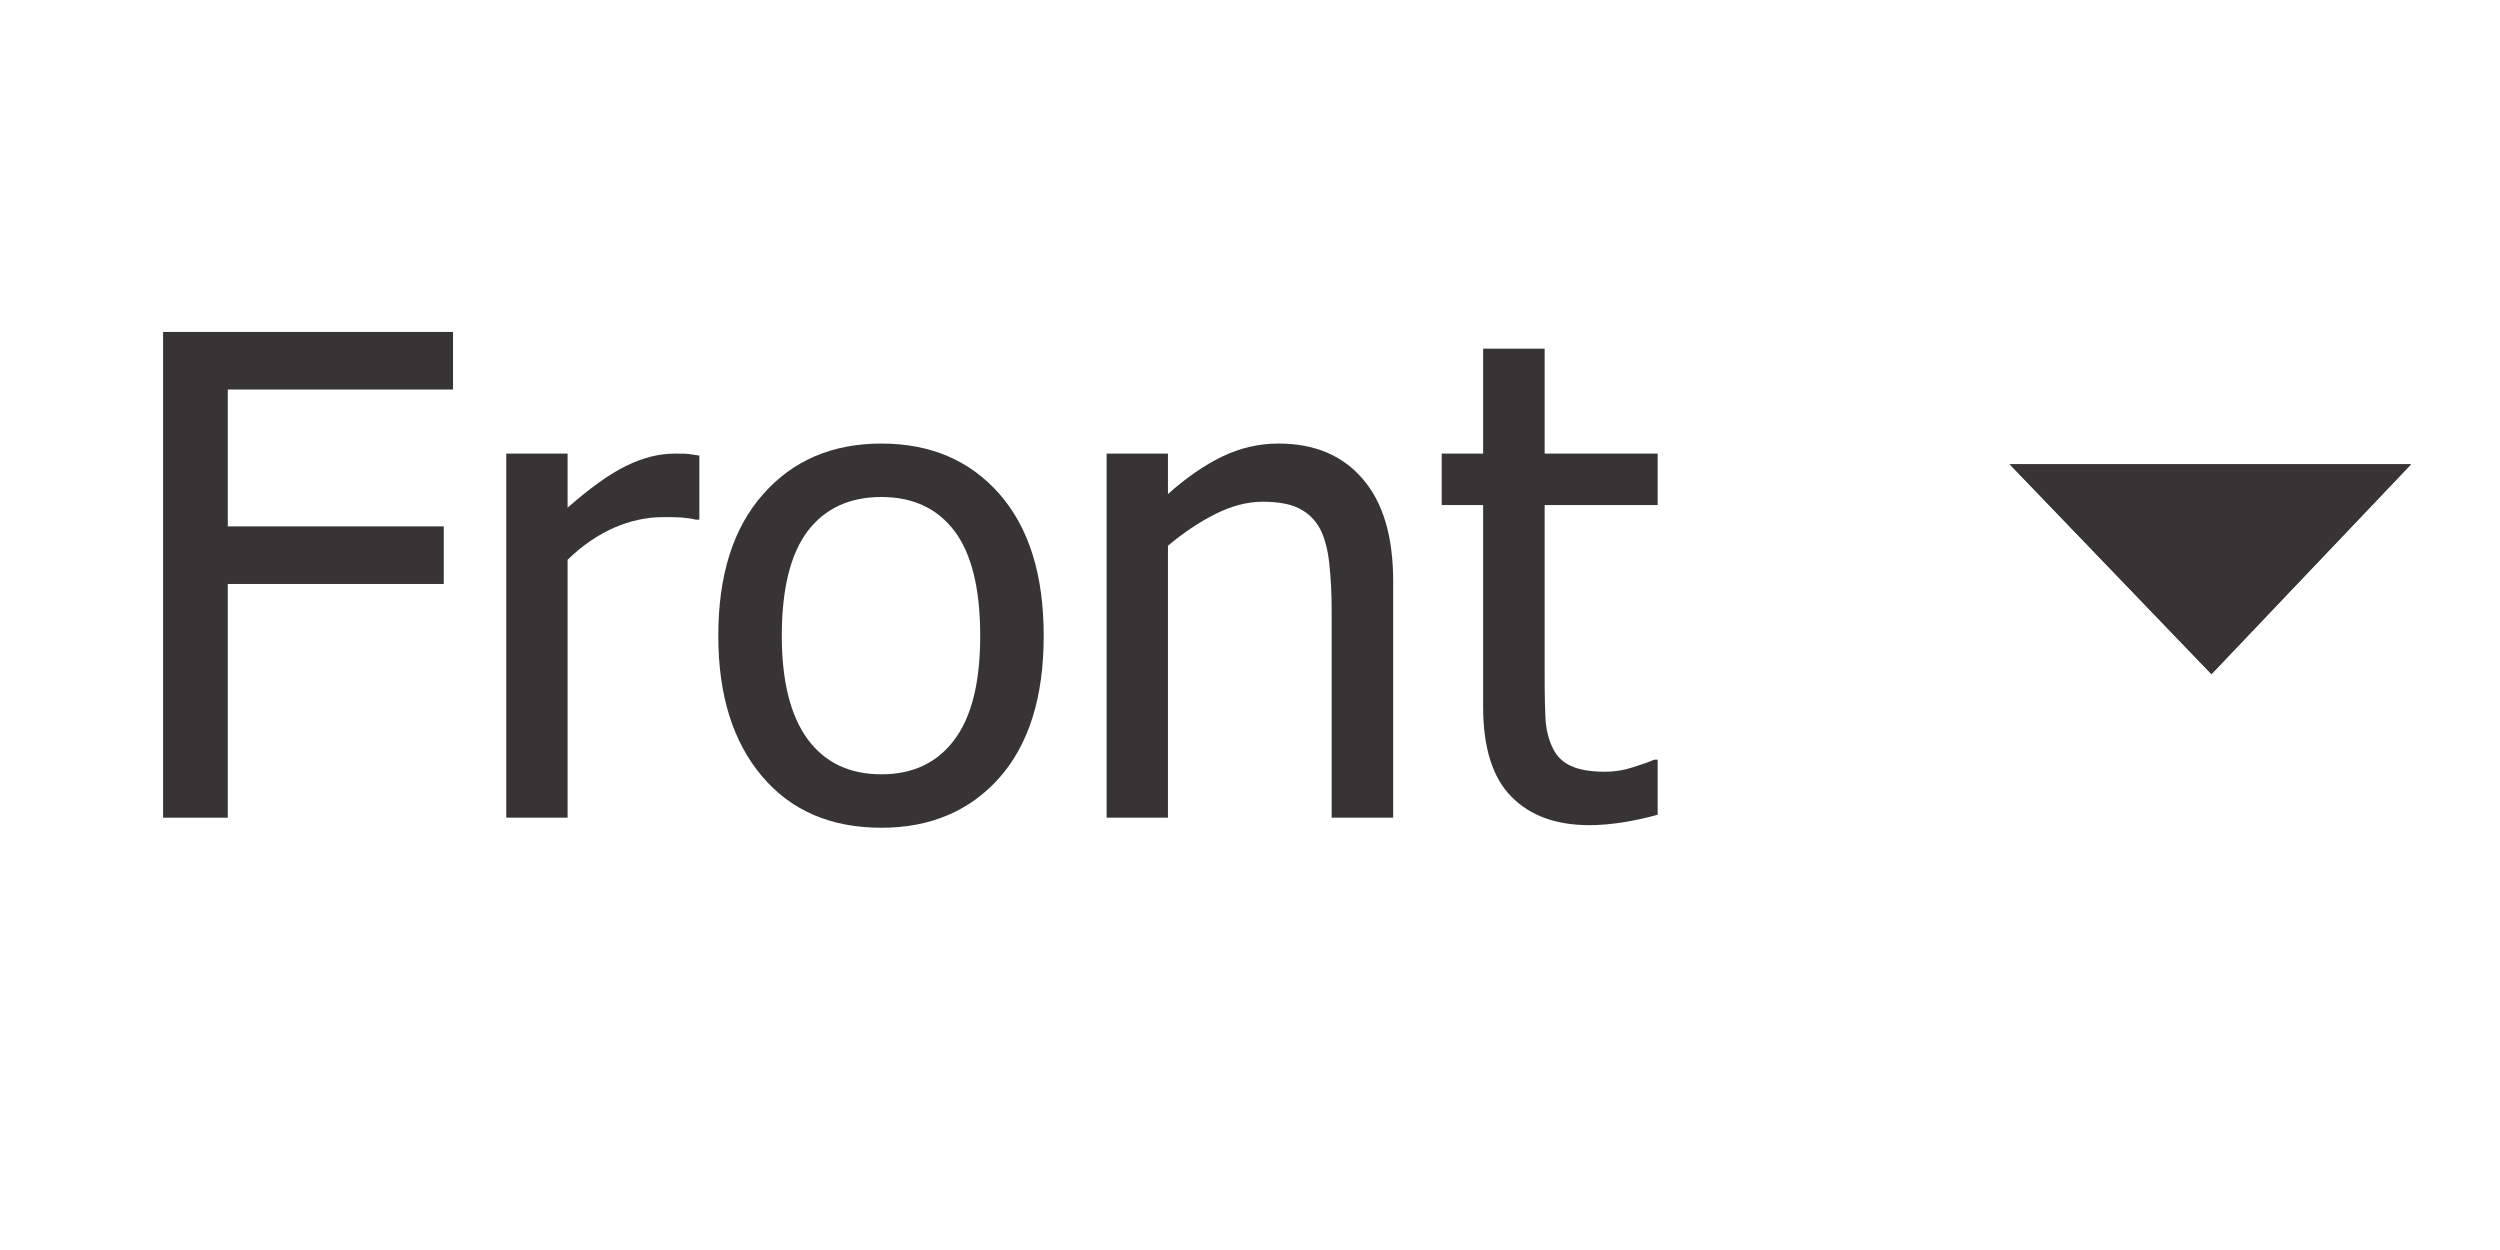
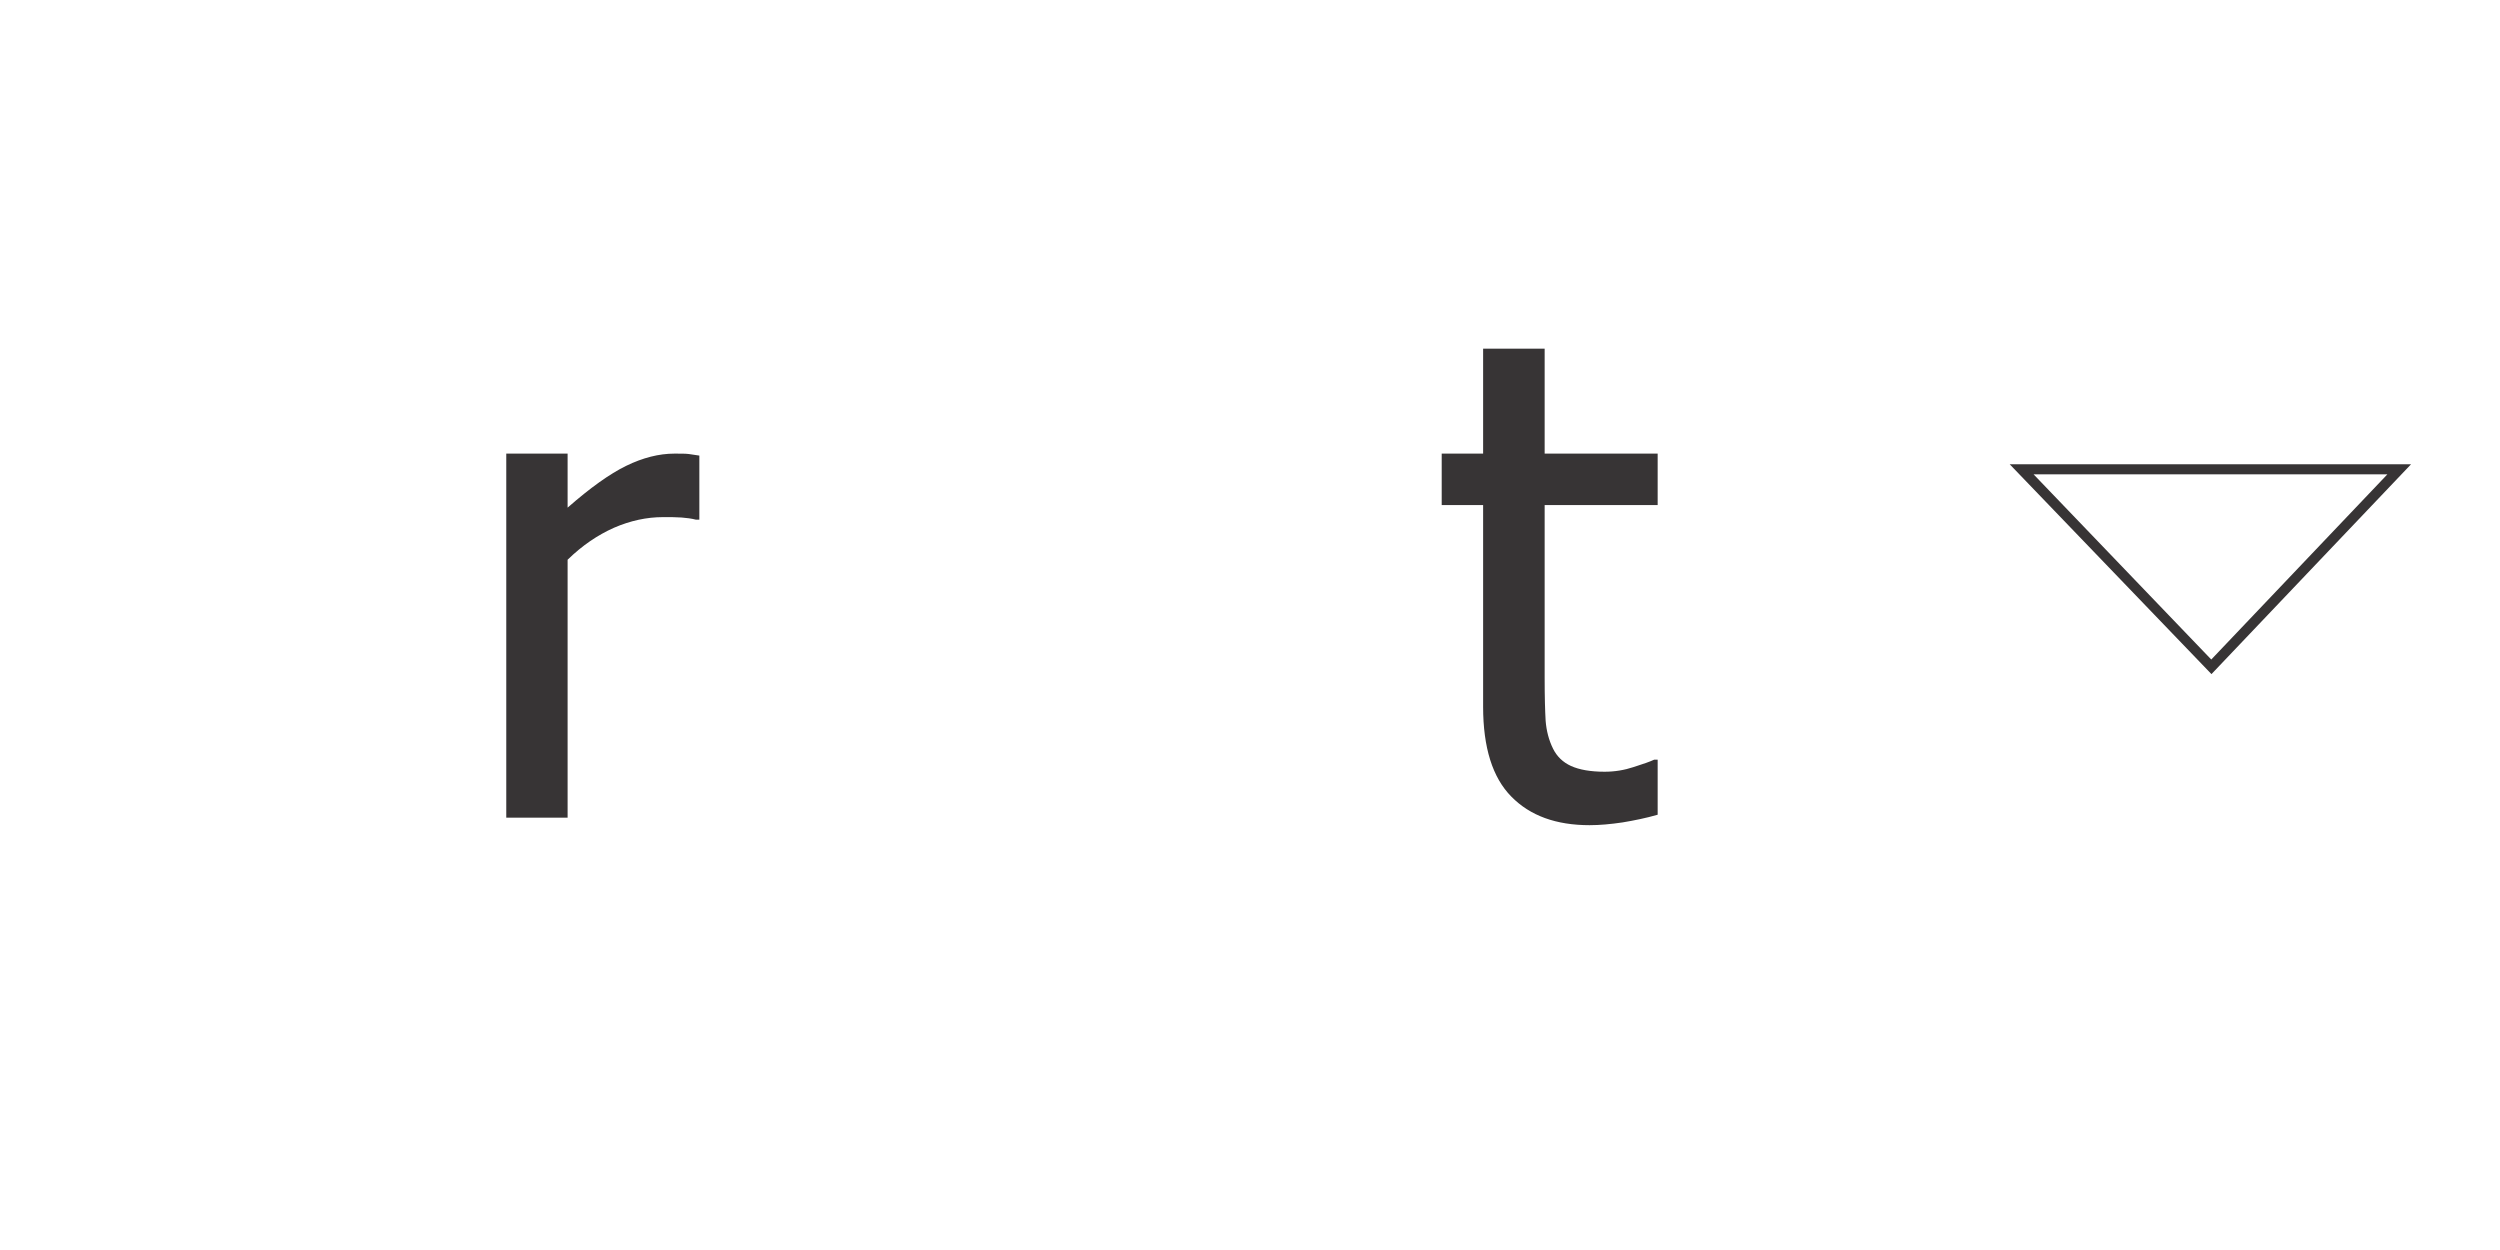
<svg xmlns="http://www.w3.org/2000/svg" xml:space="preserve" width="512px" height="256px" version="1.1" style="shape-rendering:geometricPrecision; text-rendering:geometricPrecision; image-rendering:optimizeQuality; fill-rule:evenodd; clip-rule:evenodd" viewBox="0 0 126.76 63.38">
  <defs>
    <style type="text/css">
   
    .fil3 {fill:none}
    .fil2 {fill:#373435}
    .fil1 {fill:#373435}
    .fil0 {fill:#373435;fill-rule:nonzero}
   
  </style>
  </defs>
  <g id="Layer_x0020_1">
-     <polygon class="fil0" points="22.97,19.75 11.55,19.75 11.55,26.69 22.5,26.69 22.5,29.61 11.55,29.61 11.55,41.46 8.27,41.46 8.27,16.83 22.97,16.83 " />
    <path id="1" class="fil0" d="M35.46 26.35l-0.17 0c-0.23,-0.06 -0.48,-0.09 -0.73,-0.11 -0.26,-0.02 -0.57,-0.02 -0.94,-0.02 -0.83,0 -1.66,0.18 -2.49,0.54 -0.83,0.37 -1.61,0.9 -2.35,1.62l0 13.08 -3.11 0 0 -18.46 3.11 0 0 2.74c1.14,-1 2.13,-1.71 2.97,-2.12 0.84,-0.41 1.66,-0.62 2.45,-0.62 0.32,0 0.56,0 0.72,0.02 0.16,0.02 0.34,0.05 0.54,0.08l0 3.25z" />
-     <path id="2" class="fil0" d="M52.92 32.24c0,3.11 -0.75,5.5 -2.25,7.2 -1.5,1.68 -3.49,2.53 -5.98,2.53 -2.57,0 -4.59,-0.87 -6.06,-2.62 -1.47,-1.74 -2.21,-4.11 -2.21,-7.11 0,-3.09 0.76,-5.48 2.28,-7.19 1.51,-1.71 3.51,-2.56 5.99,-2.56 2.49,0 4.48,0.85 5.98,2.55 1.5,1.71 2.25,4.1 2.25,7.2zm-3.22 0c0,-2.38 -0.43,-4.15 -1.3,-5.31 -0.87,-1.15 -2.11,-1.73 -3.71,-1.73 -1.62,0 -2.86,0.58 -3.74,1.73 -0.87,1.16 -1.31,2.93 -1.31,5.31 0,2.3 0.44,4.05 1.31,5.24 0.88,1.19 2.12,1.78 3.74,1.78 1.59,0 2.83,-0.58 3.7,-1.75 0.88,-1.17 1.31,-2.92 1.31,-5.27z" />
-     <path id="3" class="fil0" d="M70.64 41.46l-3.12 0 0 -10.52c0,-0.84 -0.04,-1.63 -0.12,-2.37 -0.08,-0.73 -0.24,-1.32 -0.47,-1.76 -0.25,-0.46 -0.61,-0.81 -1.06,-1.03 -0.45,-0.23 -1.07,-0.34 -1.85,-0.34 -0.77,0 -1.57,0.21 -2.39,0.62 -0.82,0.41 -1.62,0.95 -2.41,1.61l0 13.79 -3.11 0 0 -18.46 3.11 0 0 2.05c0.93,-0.83 1.84,-1.46 2.75,-1.9 0.91,-0.44 1.86,-0.66 2.86,-0.66 1.82,0 3.25,0.6 4.27,1.8 1.03,1.19 1.54,2.92 1.54,5.19l0 11.98z" />
    <path id="4" class="fil0" d="M80.6 41.84c-1.7,0 -3.02,-0.48 -3.97,-1.45 -0.95,-0.96 -1.43,-2.48 -1.43,-4.56l0 -10.22 -2.1 0 0 -2.61 2.1 0 0 -5.32 3.12 0 0 5.32 5.73 0 0 2.61 -5.73 0 0 8.77c0,0.94 0.02,1.66 0.05,2.17 0.04,0.5 0.16,0.98 0.38,1.42 0.19,0.38 0.49,0.68 0.91,0.87 0.42,0.19 0.99,0.29 1.7,0.29 0.51,0 1,-0.08 1.48,-0.24 0.47,-0.15 0.82,-0.27 1.03,-0.37l0.18 0 0 2.79c-0.59,0.17 -1.18,0.29 -1.78,0.39 -0.61,0.09 -1.16,0.14 -1.67,0.14z" />
    <g>
-       <polygon class="fil1" points="112.13,34.18 101.9,23.54 122.25,23.54 " />
      <path id="1" class="fil2" d="M112.13 34.18l-10.23 -10.64 20.35 0 -10.12 10.64zm-9.02 -10.13l9.01 9.39 8.93 -9.39 -17.94 0z" />
    </g>
-     <rect class="fil3" width="126.76" height="63.38" />
  </g>
</svg>